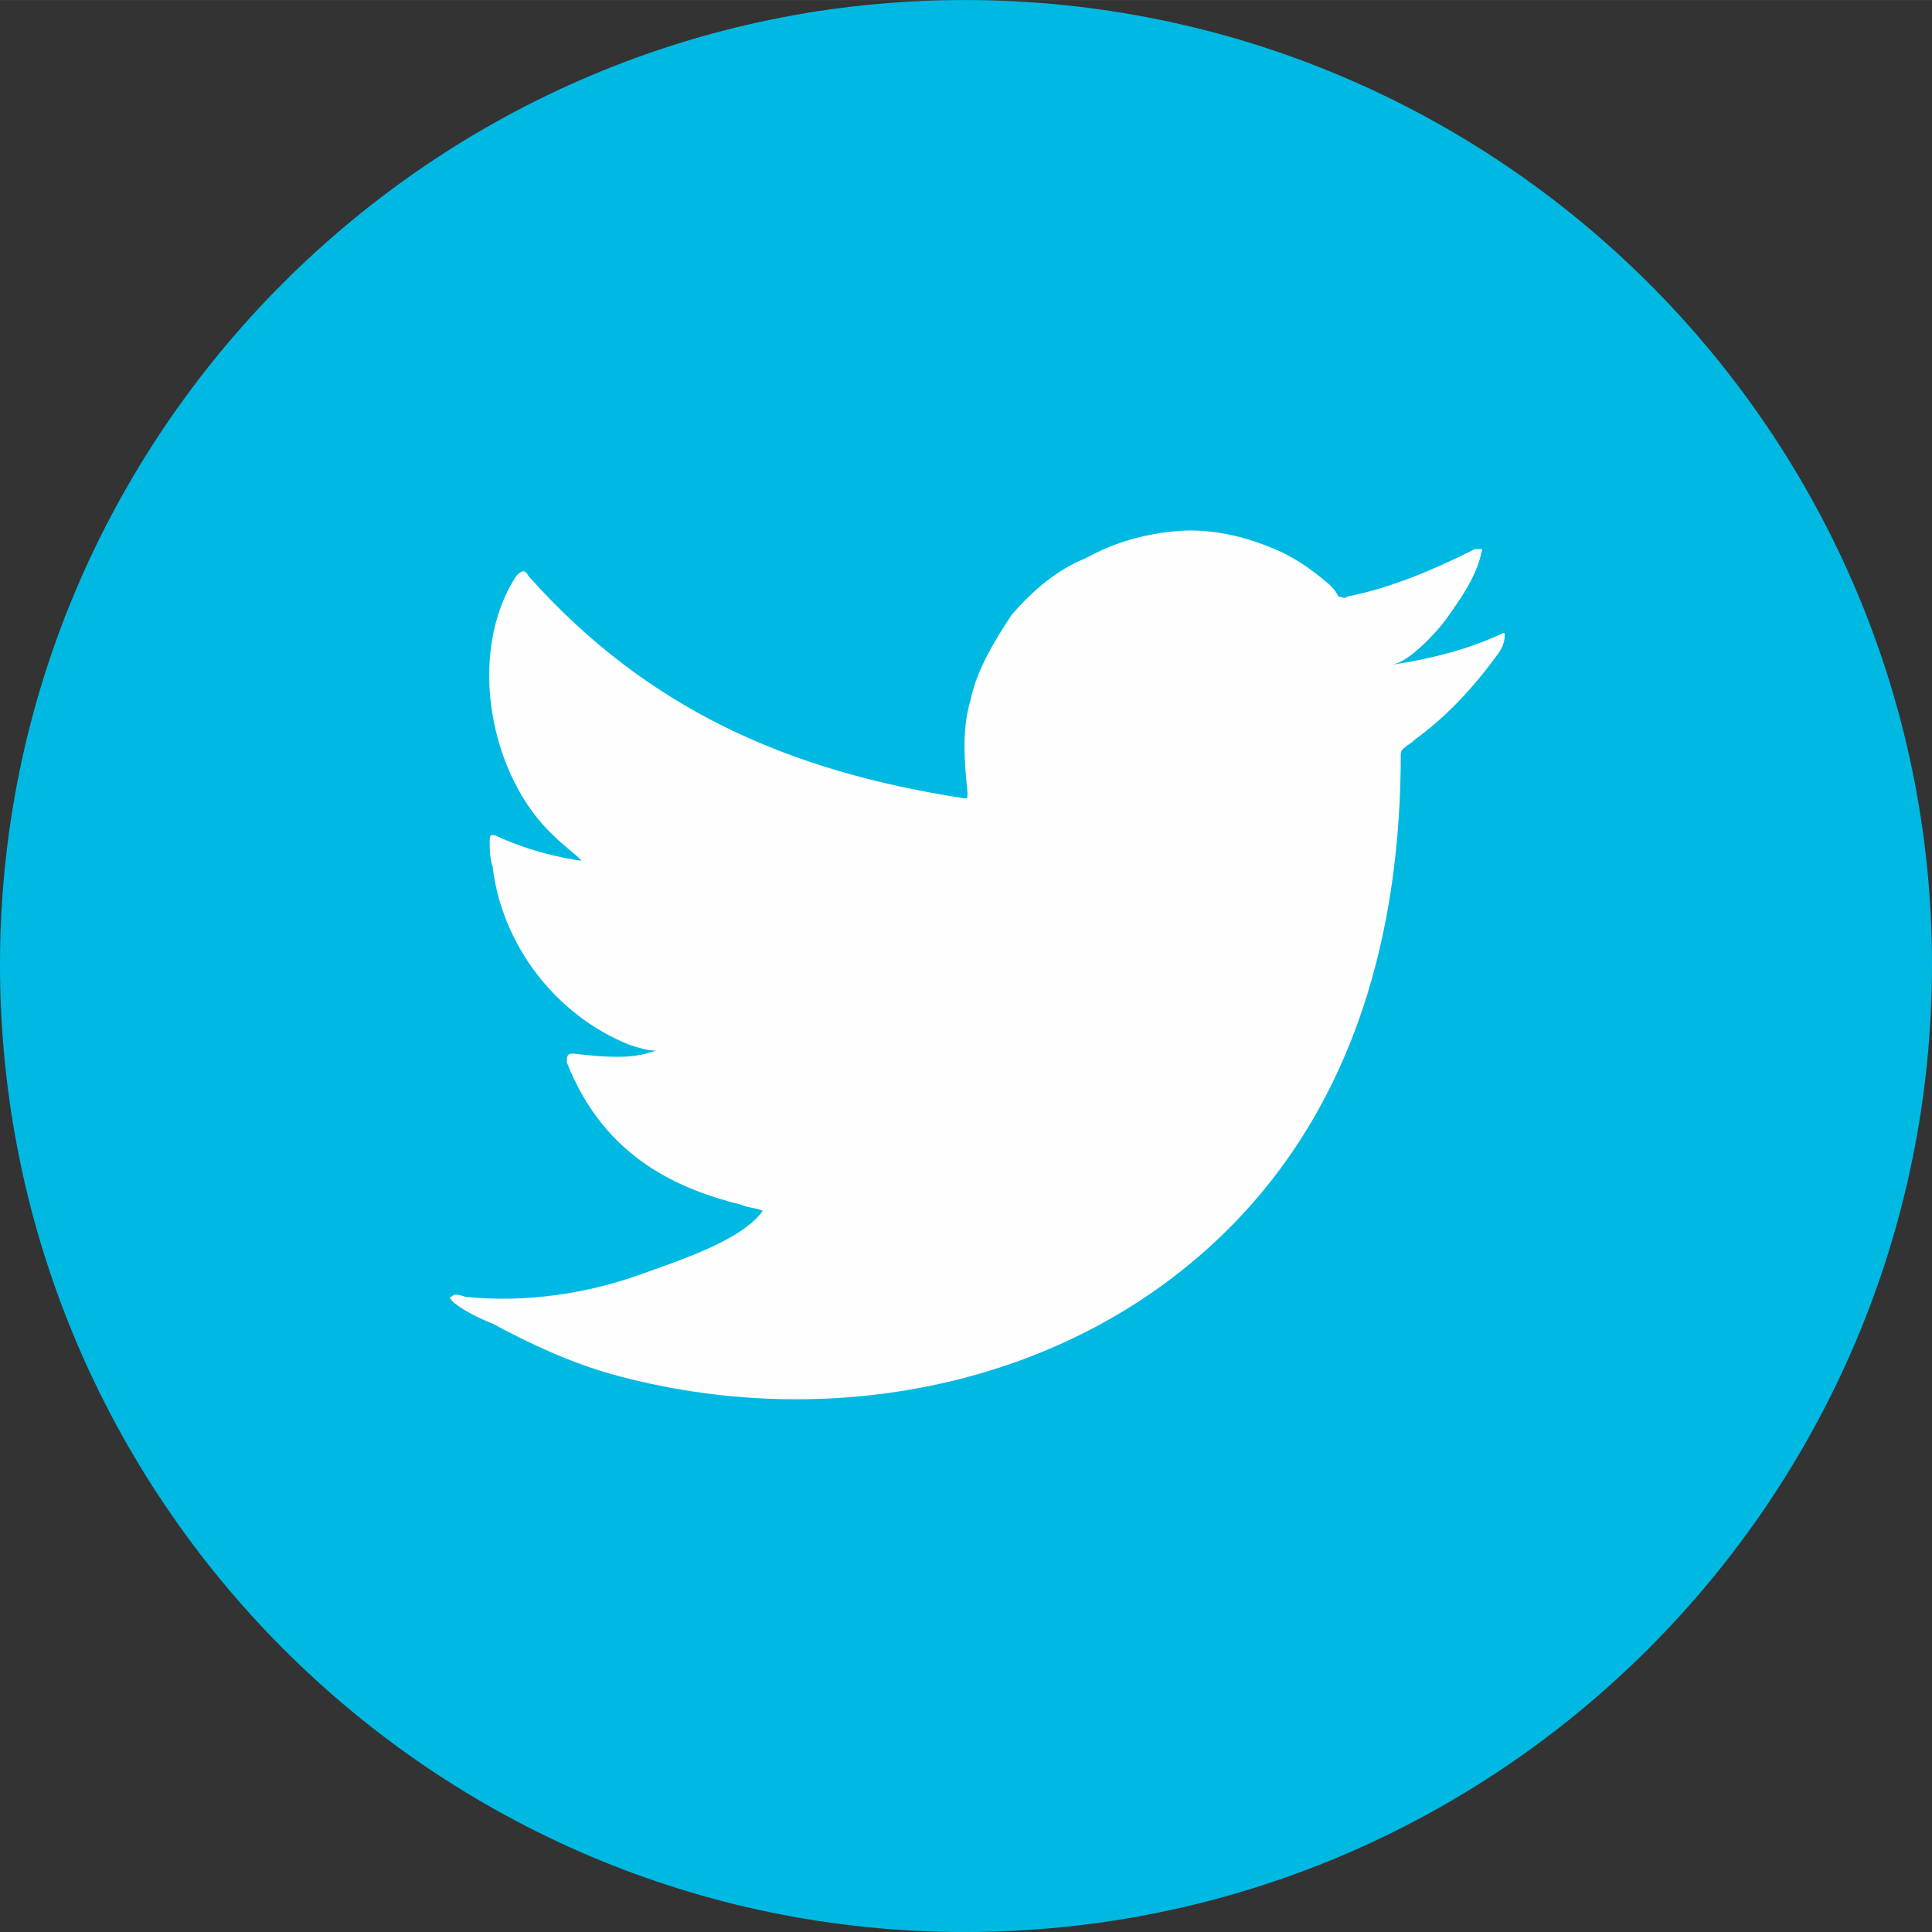
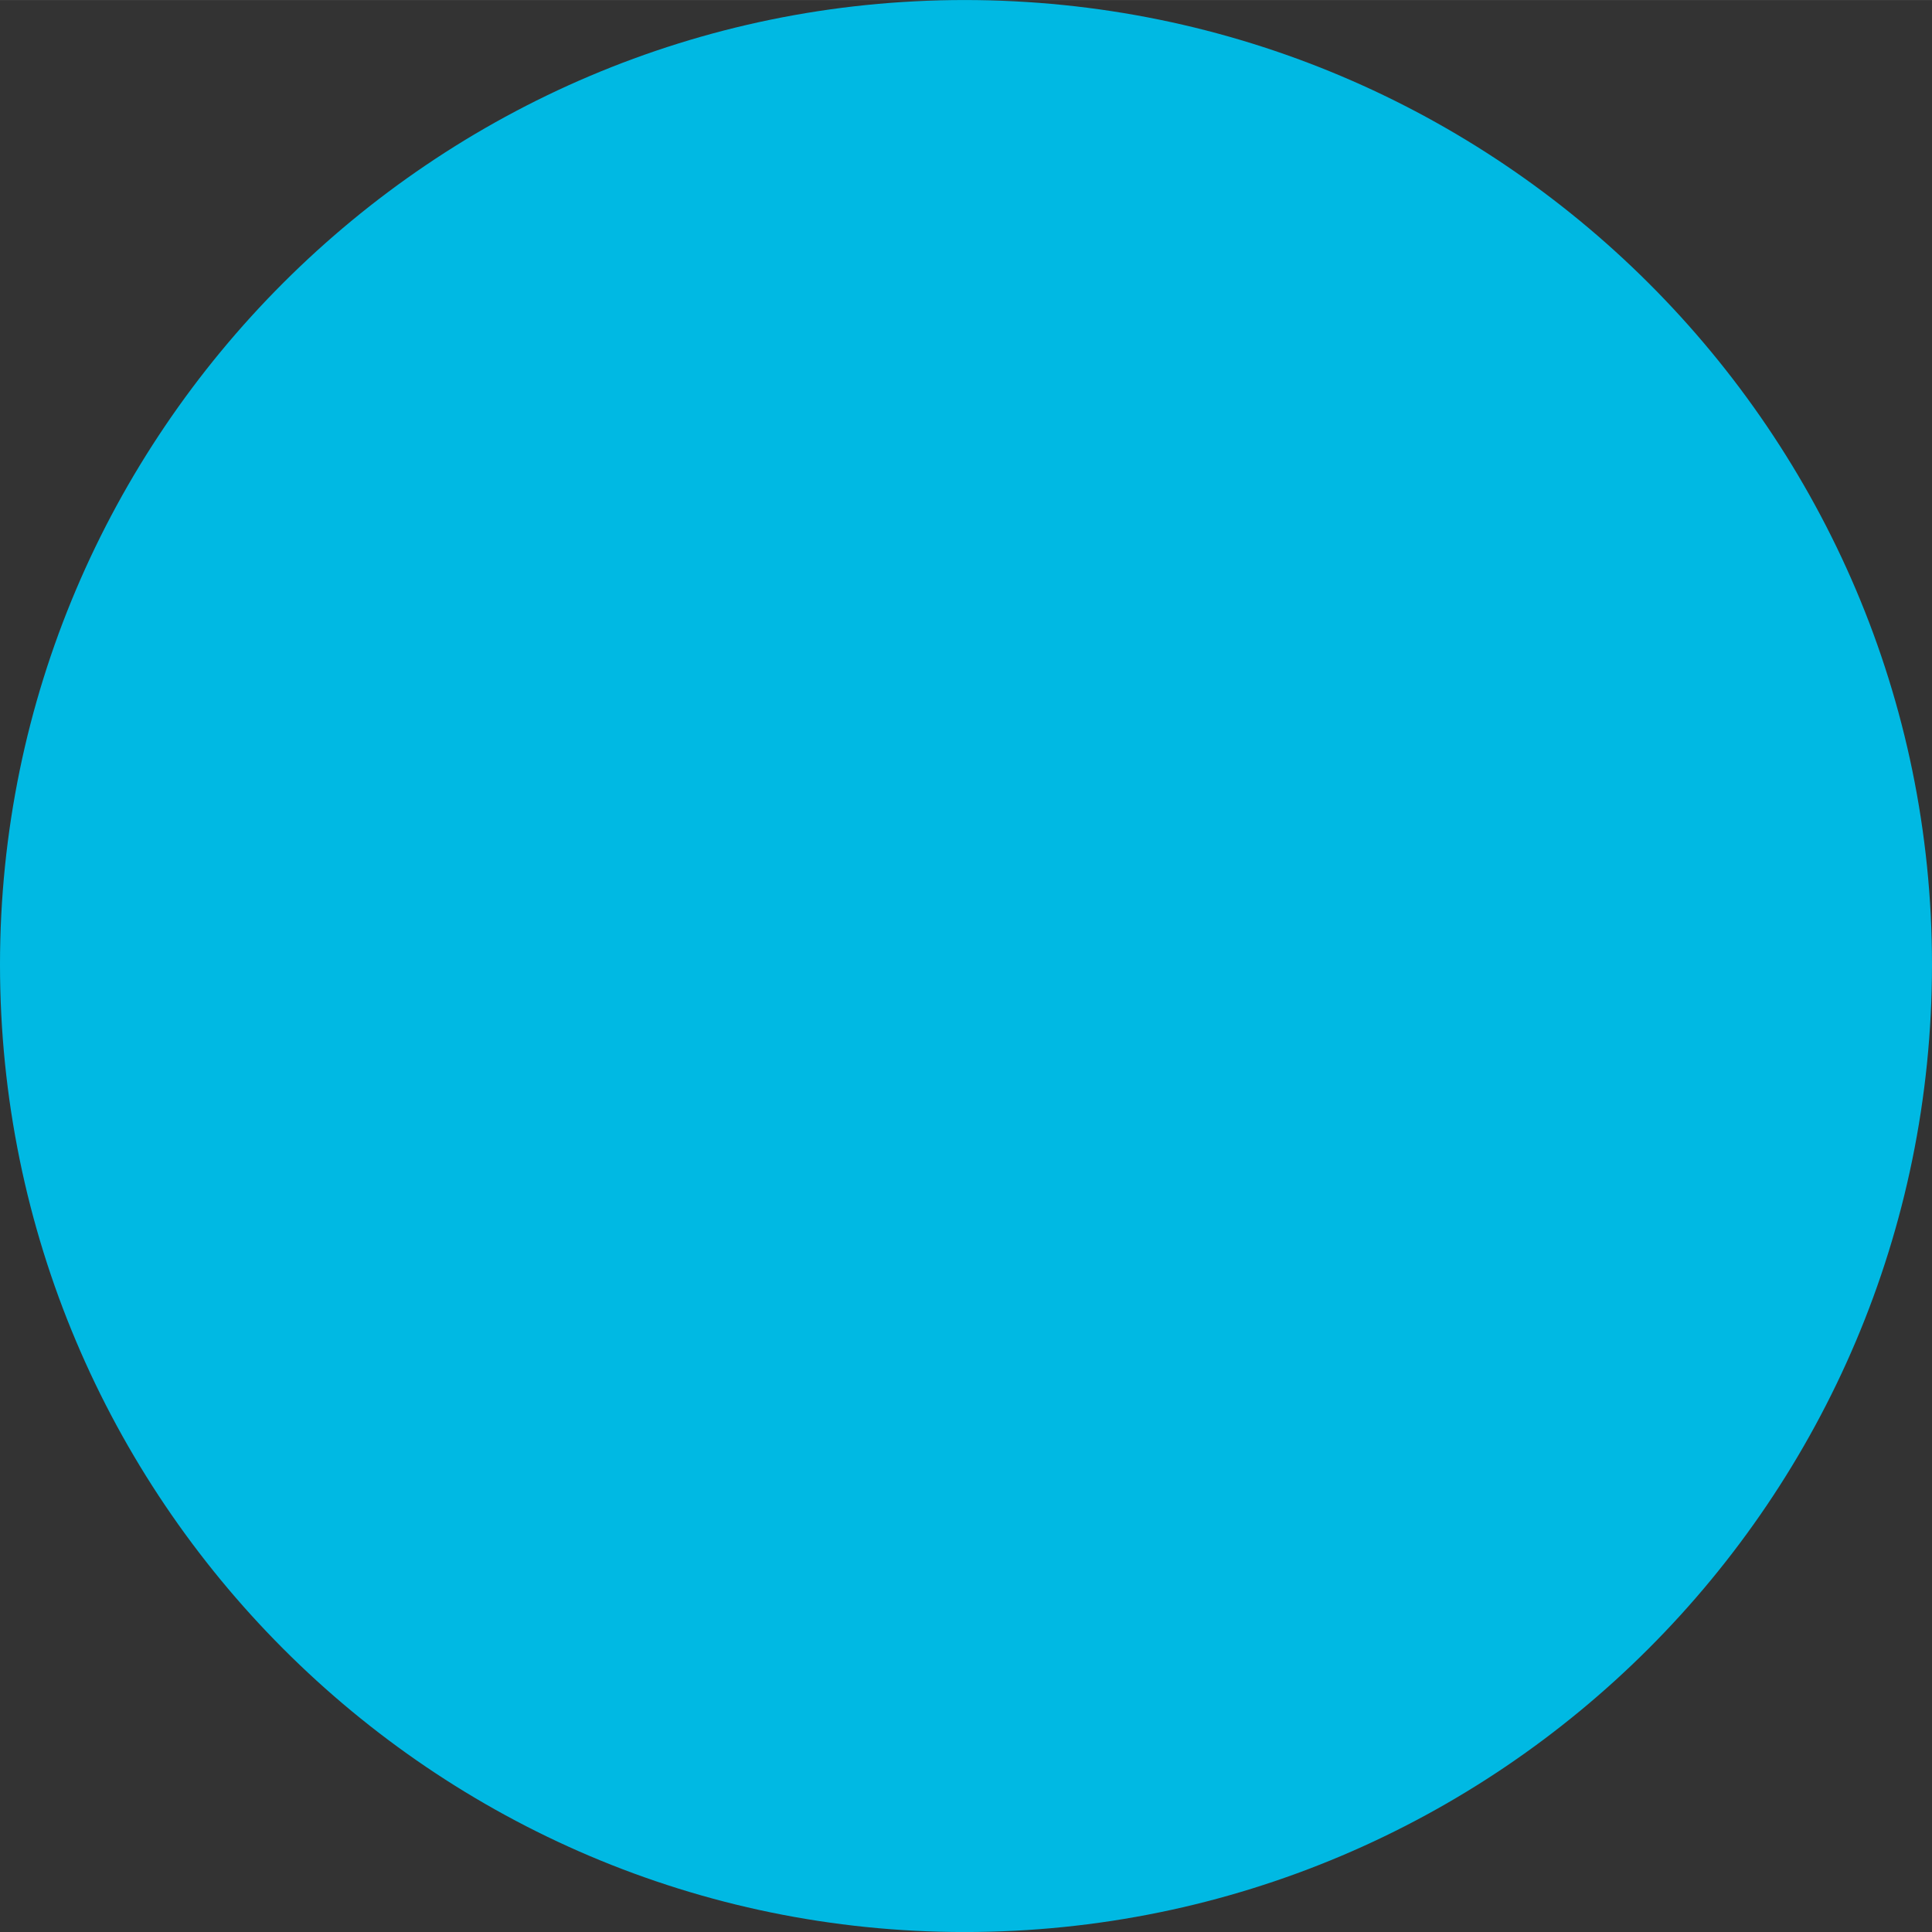
<svg xmlns="http://www.w3.org/2000/svg" xml:space="preserve" width="29.365mm" height="29.366mm" version="1.1" style="shape-rendering:geometricPrecision; text-rendering:geometricPrecision; image-rendering:optimizeQuality; fill-rule:evenodd; clip-rule:evenodd" viewBox="0 0 651 651">
  <rect x="0" y="0" width="651" height="651" fill="#333333" stroke="none" />
  <defs>
    <style type="text/css">
   
    .fil1 {fill:#FEFEFE;fill-rule:nonzero}
    .fil0 {fill:#00B9E3;fill-rule:nonzero}
   
  </style>
  </defs>
  <g id="Warstwa_x0020_1">
    <path class="fil0" d="M651 325c0,180 -146,326 -326,326 -179,0 -325,-146 -325,-326 0,-179 146,-325 325,-325 180,0 326,146 326,325z" />
-     <path class="fil1" d="M505 214c-11,5 -23,8 -36,10 6,-1 15,-11 18,-15 5,-7 10,-14 12,-22 0,-1 1,-2 0,-2 -1,0 -1,0 -2,0 -14,7 -28,13 -43,16 -1,1 -2,0 -3,0 -1,-2 -2,-3 -3,-4 -7,-6 -13,-10 -21,-13 -10,-4 -21,-6 -31,-5 -11,1 -21,4 -30,9 -10,4 -18,11 -25,19 -6,9 -12,19 -14,29 -3,10 -2,21 -1,31 0,2 0,2 -1,2 -59,-9 -107,-30 -147,-75 -1,-2 -2,-2 -4,0 -17,26 -9,68 13,88 3,3 6,5 9,8 -1,0 -15,-2 -28,-8 -2,-1 -3,-1 -3,1 0,3 0,6 1,9 3,26 21,50 46,60 3,1 6,2 9,2 -6,2 -11,3 -28,1 -2,0 -2,1 -2,3 13,33 39,43 59,48 2,1 5,1 7,2 0,0 0,0 0,0 -7,10 -29,17 -40,21 -19,7 -40,10 -60,8 -3,-1 -4,-1 -5,0 -1,0 0,1 1,2 4,3 8,5 13,7 13,7 26,13 40,17 72,20 154,5 208,-49 43,-43 58,-101 58,-160 0,-2 3,-3 5,-5 11,-8 20,-18 28,-29 2,-3 2,-5 2,-6 0,0 0,0 0,0 0,-1 0,-1 -2,0z" />
  </g>
</svg>